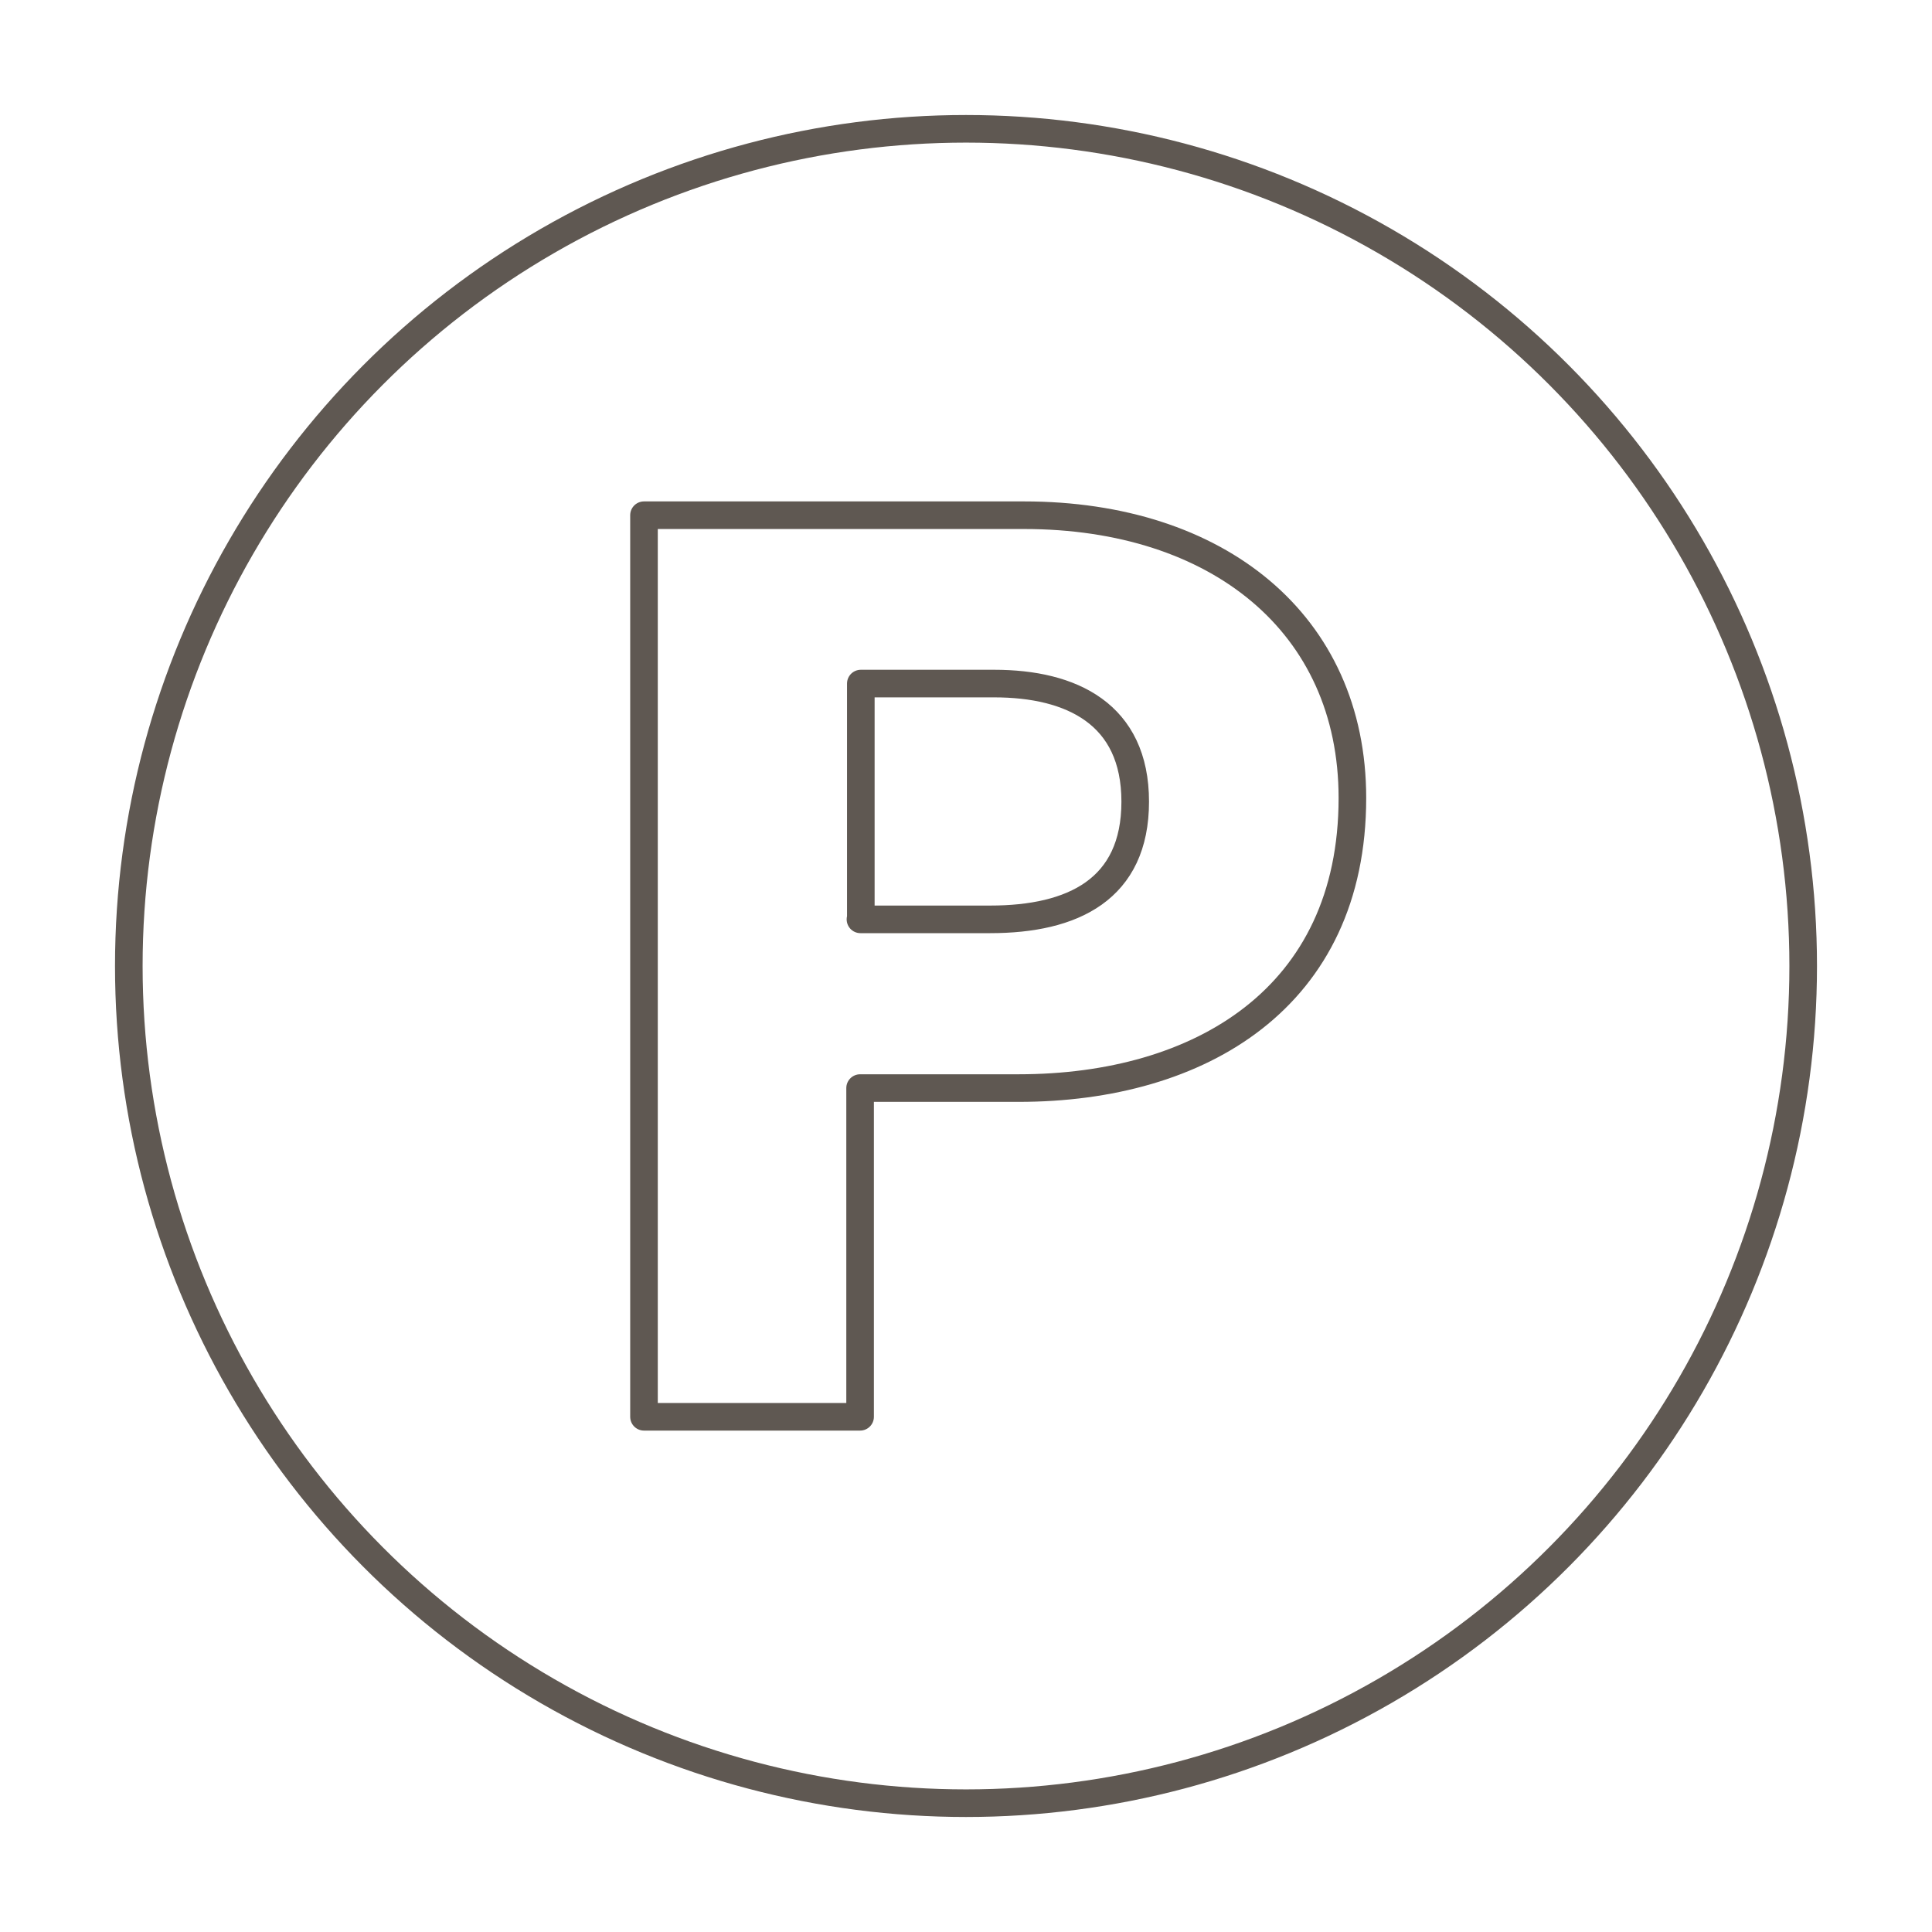
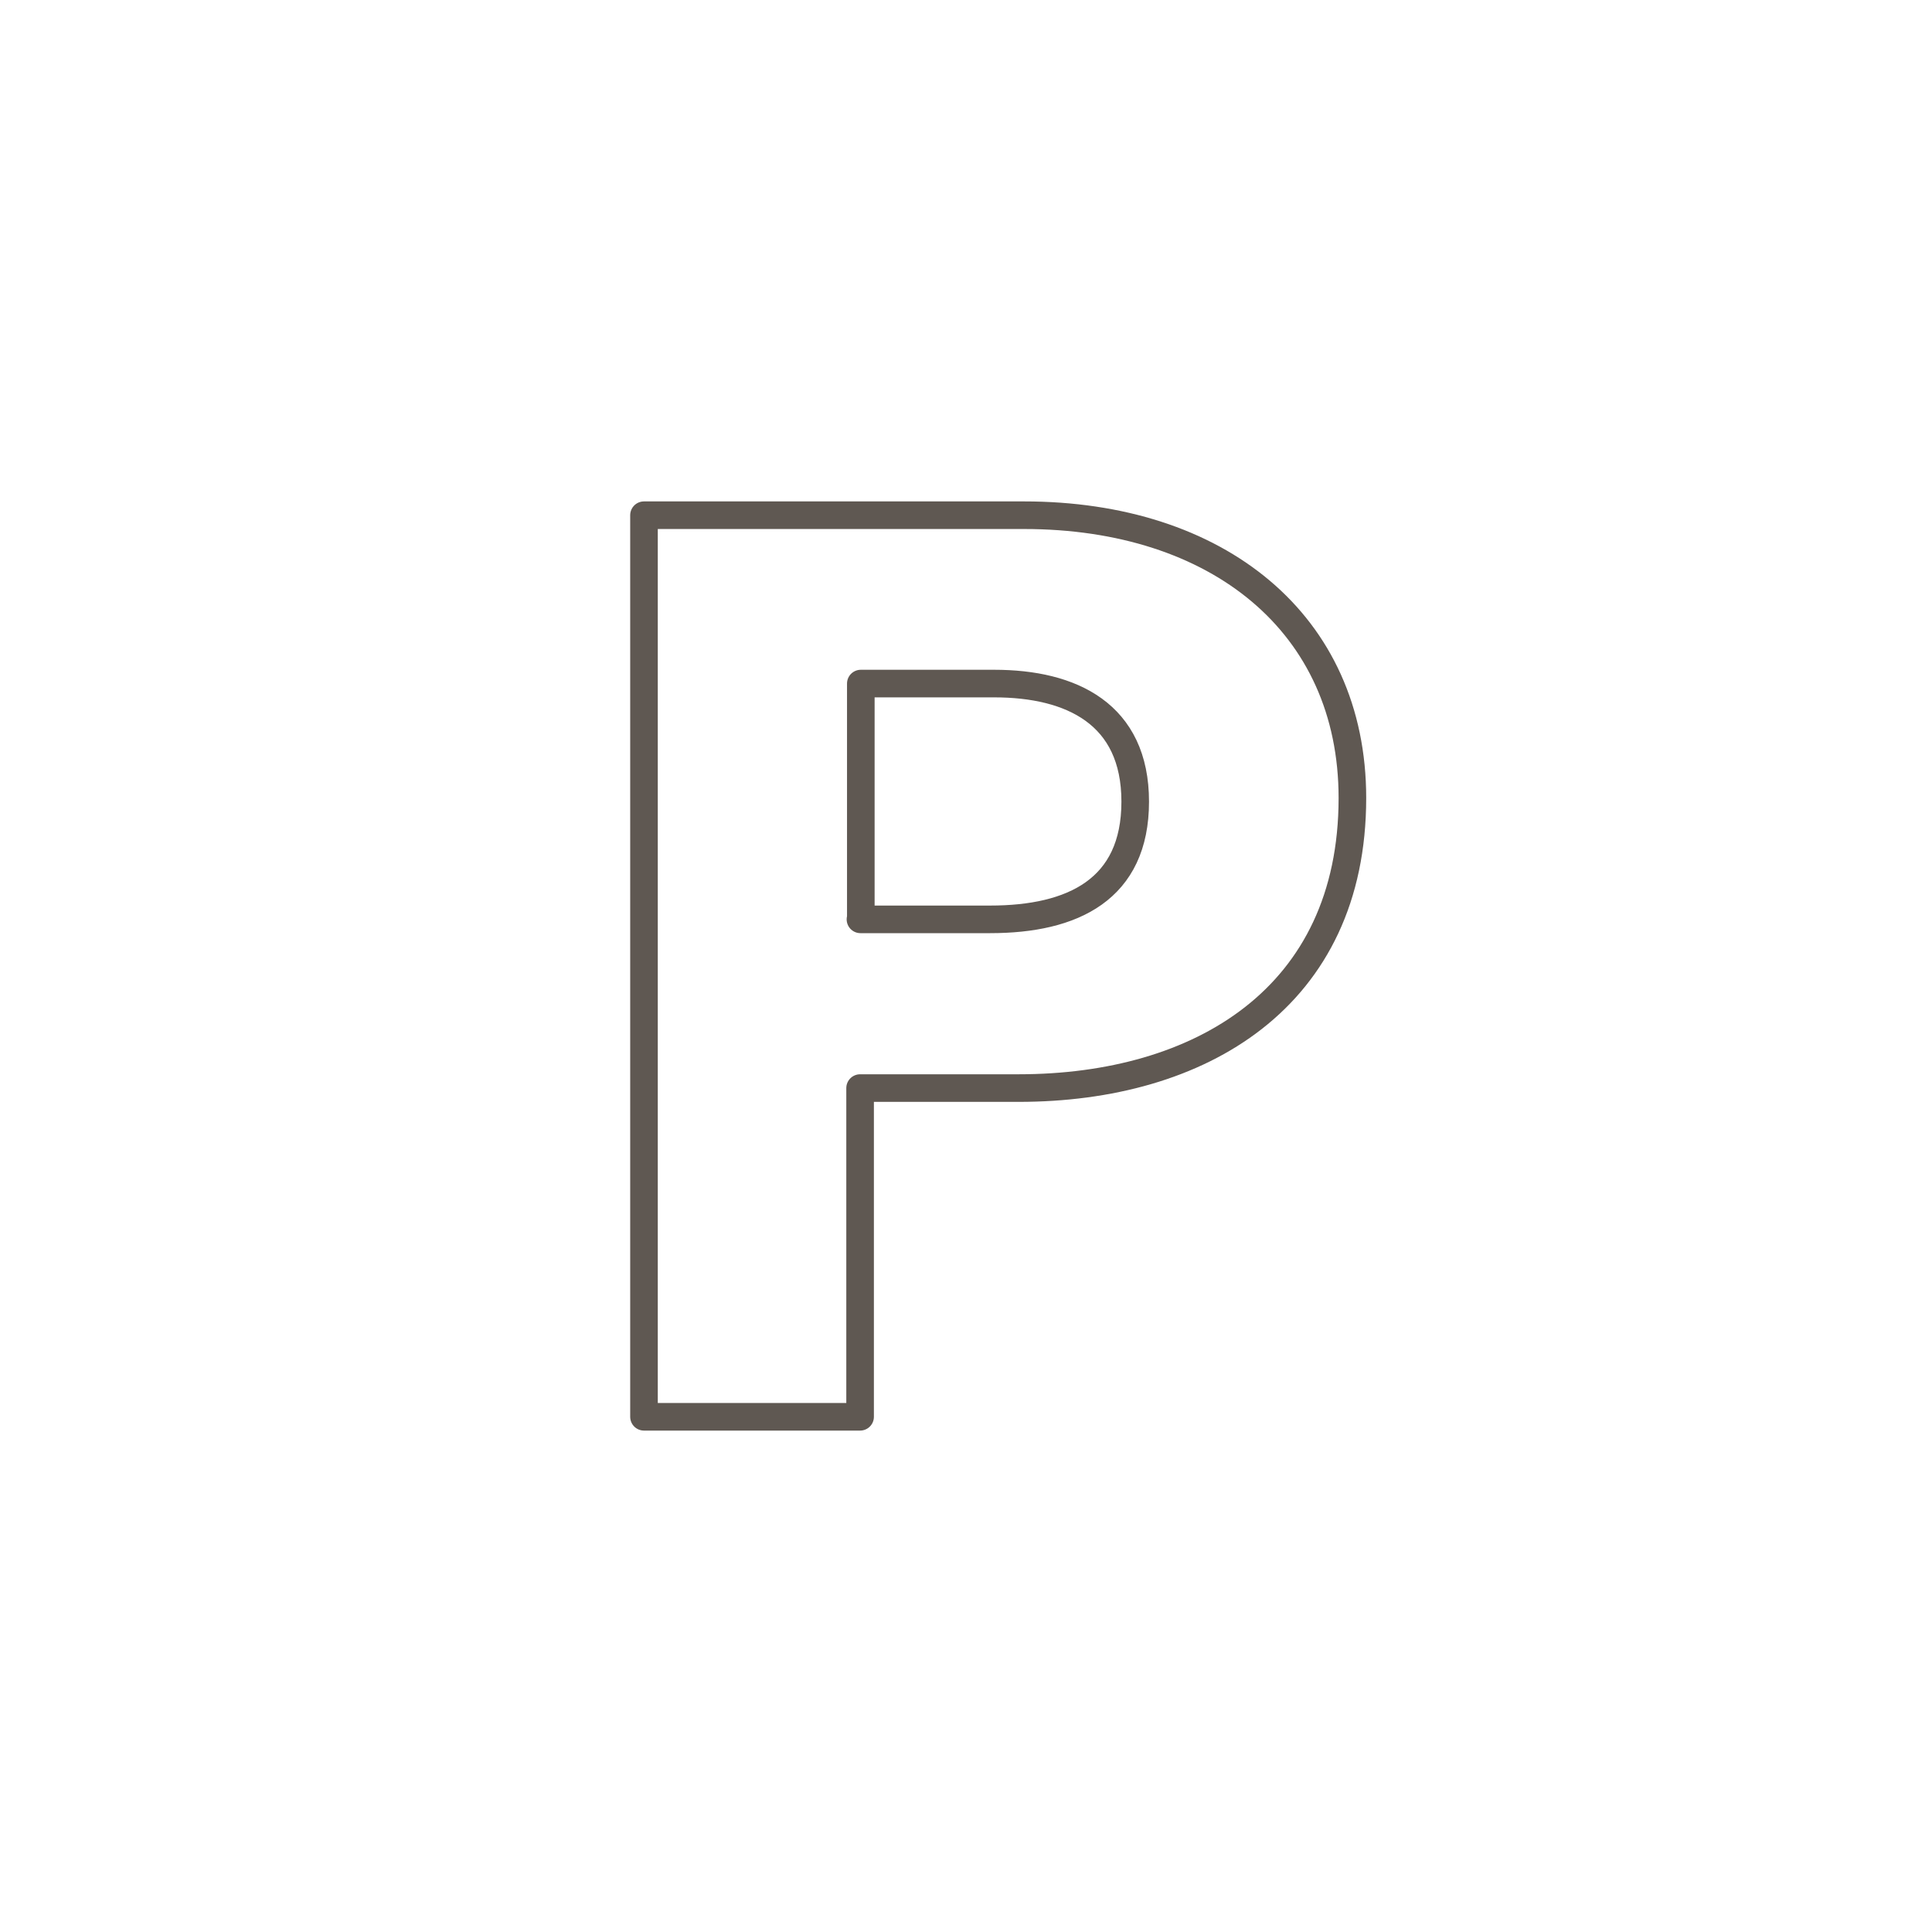
<svg xmlns="http://www.w3.org/2000/svg" width="70" height="70" viewBox="0 0 70 70" fill="none">
-   <circle cx="35" cy="35" r="30.333" stroke="#5F5852" />
  <path d="M23.346 18.667H37.104C44.115 18.667 49 22.588 49 28.913C49 36.149 43.481 39.423 36.906 39.423H31.163V51.333H23.333V18.667H23.346ZM31.176 33.31H35.876C38.873 33.31 41.131 32.227 41.131 29.045C41.131 25.863 38.82 24.767 36.021 24.767H31.189V33.31H31.176Z" stroke="#5F5852" stroke-linecap="round" stroke-linejoin="round" />
</svg>